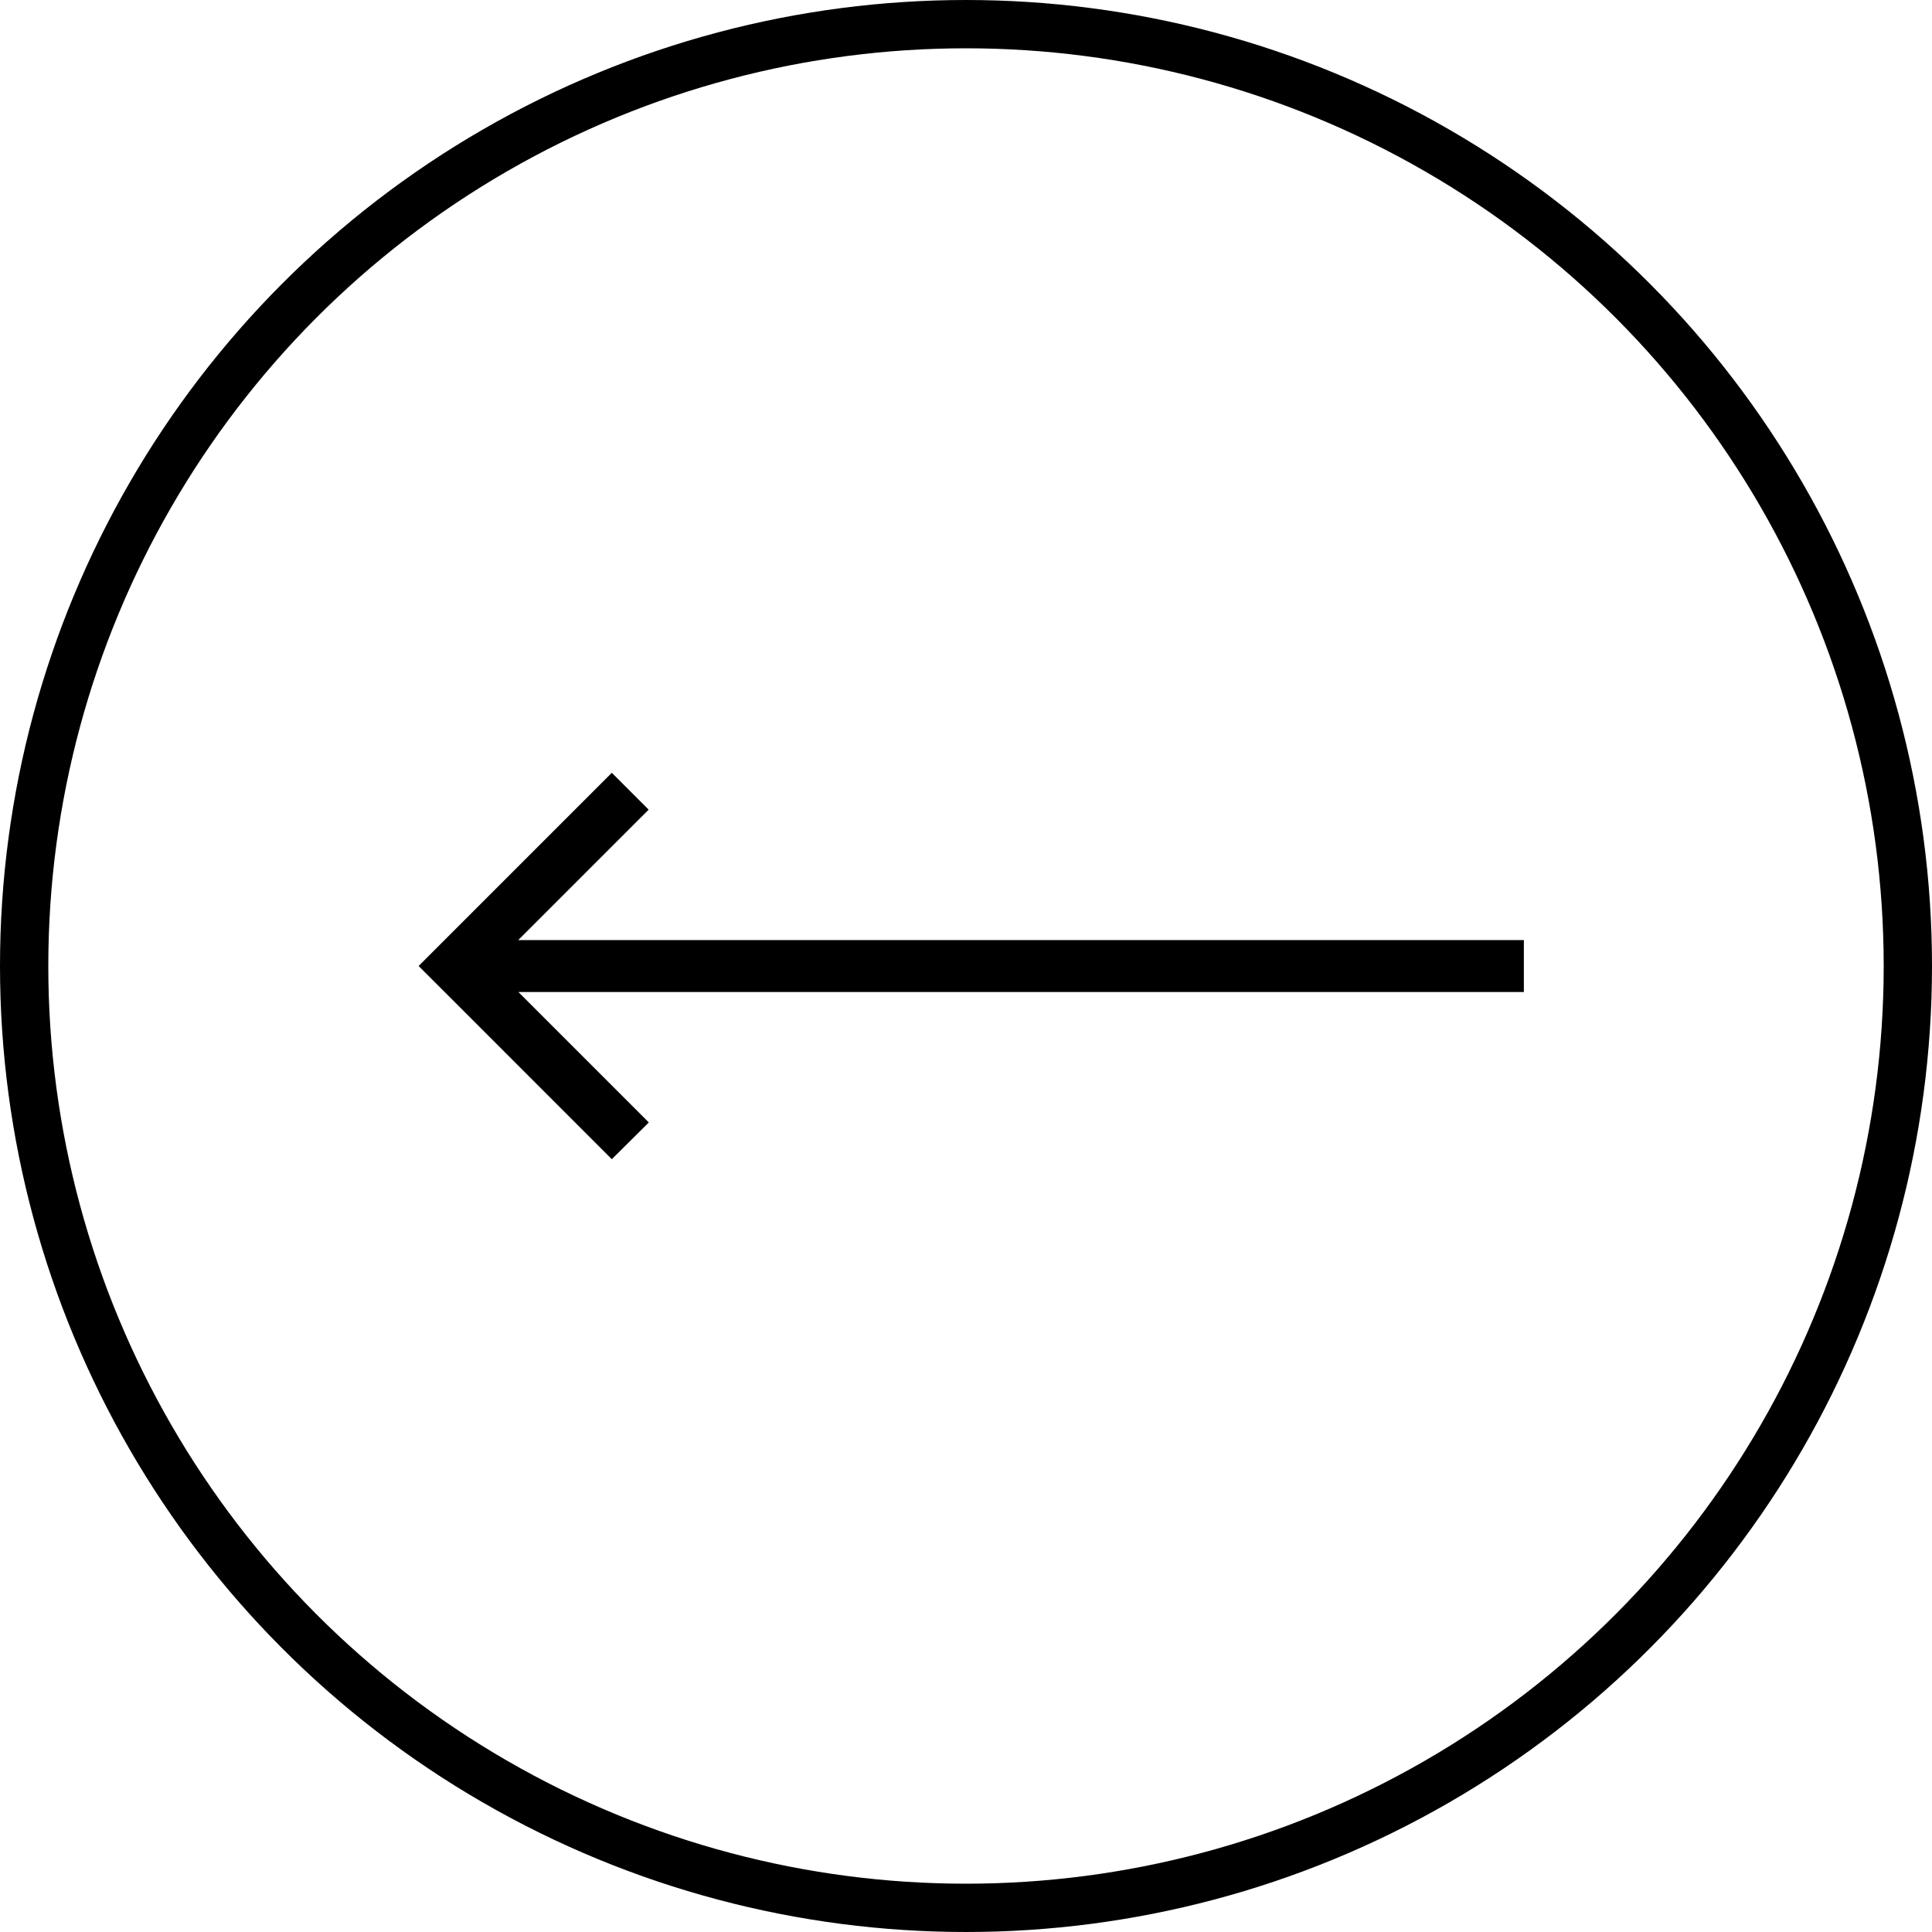
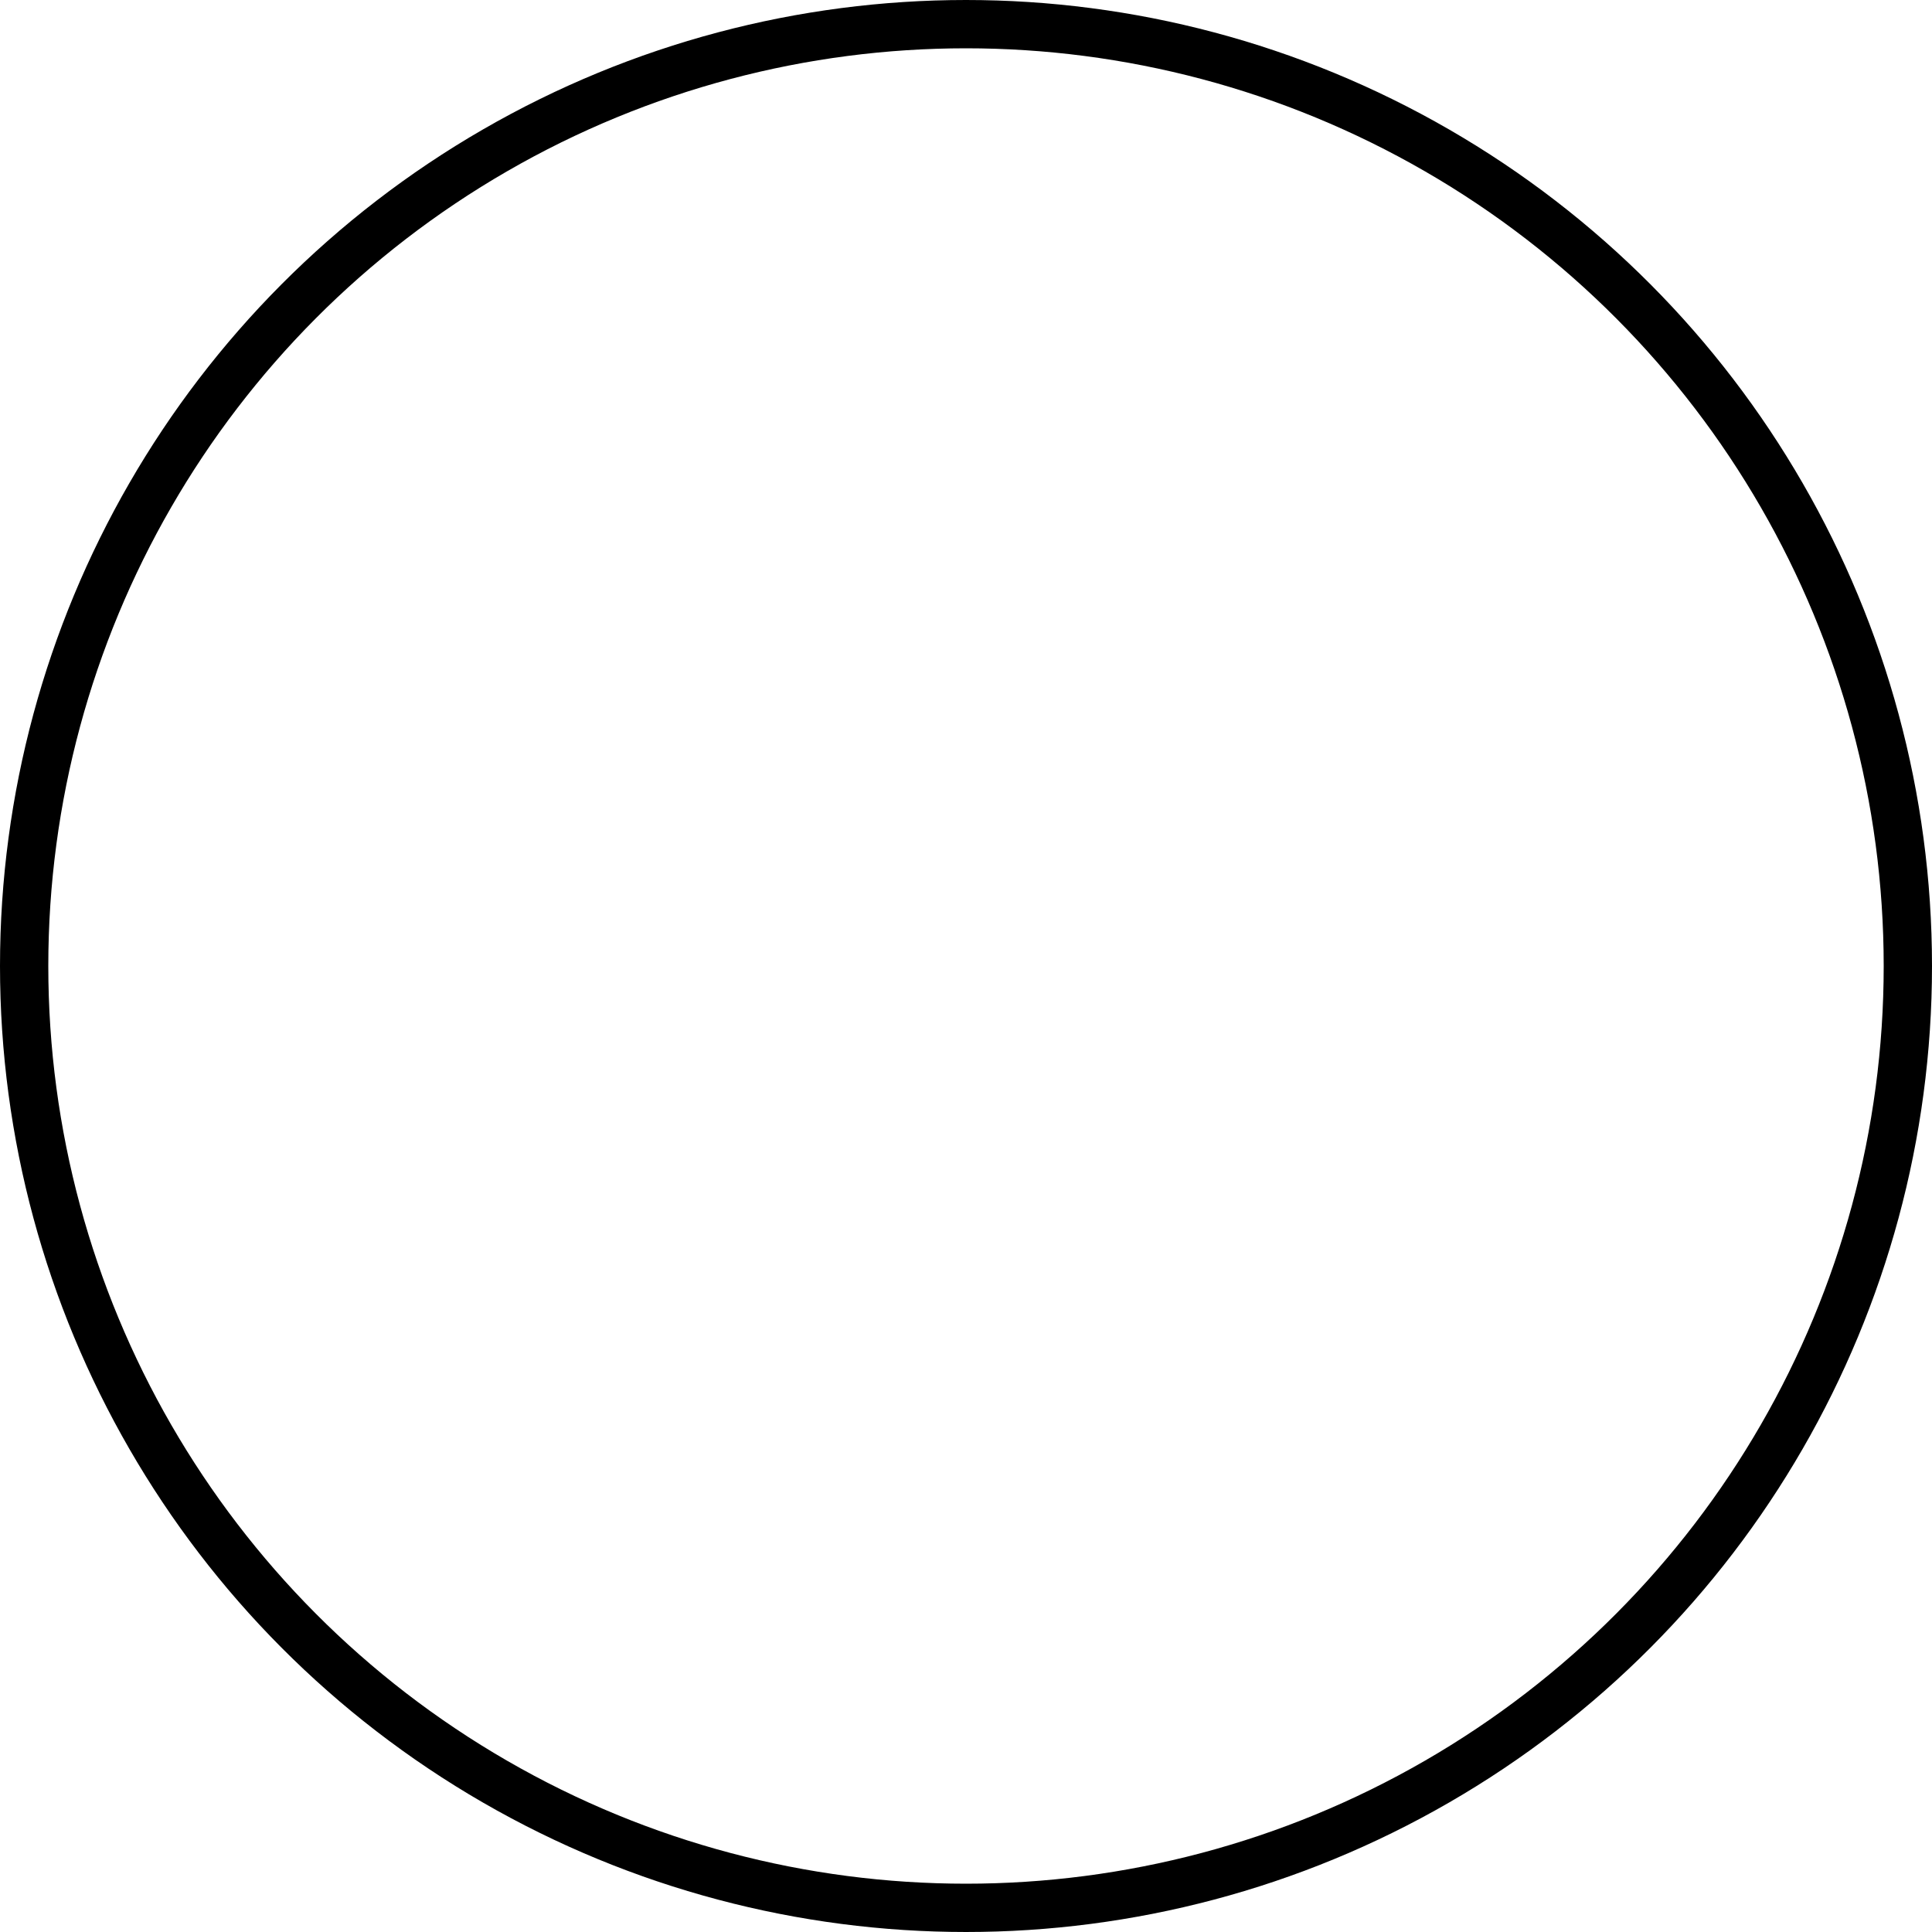
<svg xmlns="http://www.w3.org/2000/svg" width="40" height="40" viewBox="0 0 40 40">
  <g transform="translate(-1228 -793)">
    <g transform="translate(1228 793)" fill="none" stroke="#000" stroke-width="1">
      <circle cx="20" cy="20" r="20" stroke="none" />
      <circle cx="20" cy="20" r="19.5" fill="none" />
    </g>
    <g transform="translate(1236.667 809)">
-       <path d="M.764,4.763h0L0,4,4,0l.763.763-2.7,2.7H22.883V4.539H2.066l2.7,2.7L4,8Z" transform="translate(0 0)" />
-     </g>
+       </g>
  </g>
</svg>